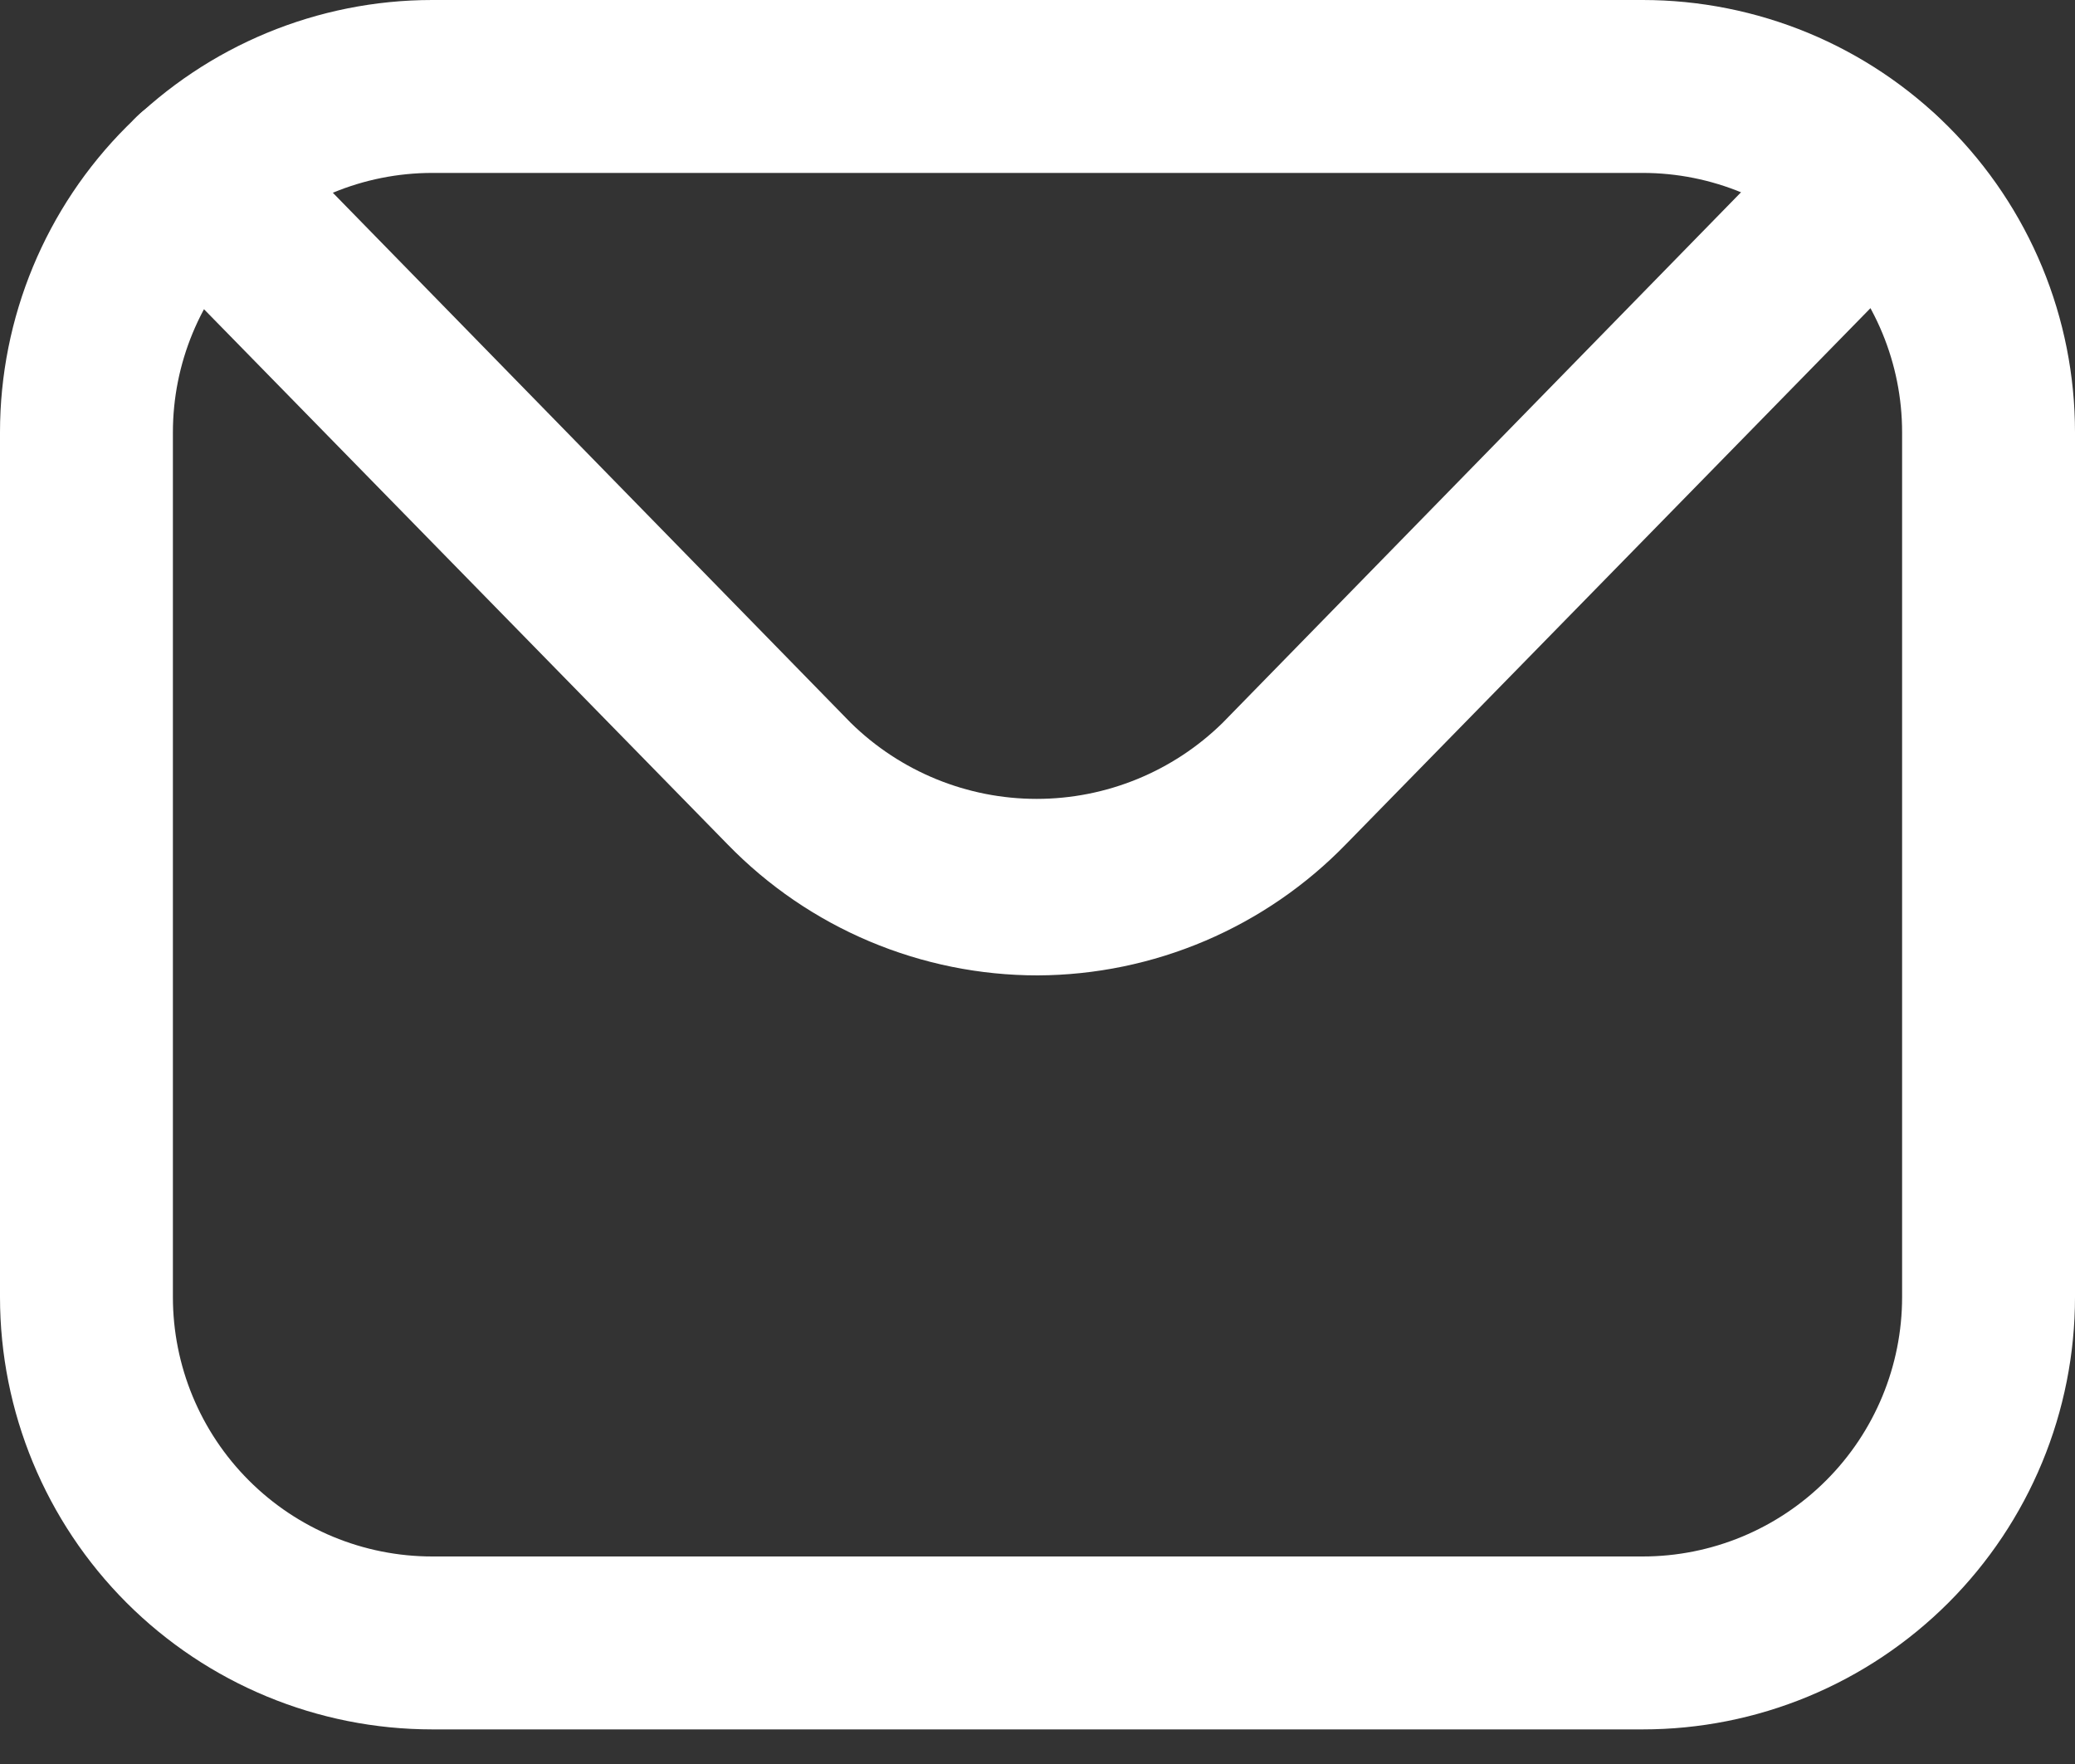
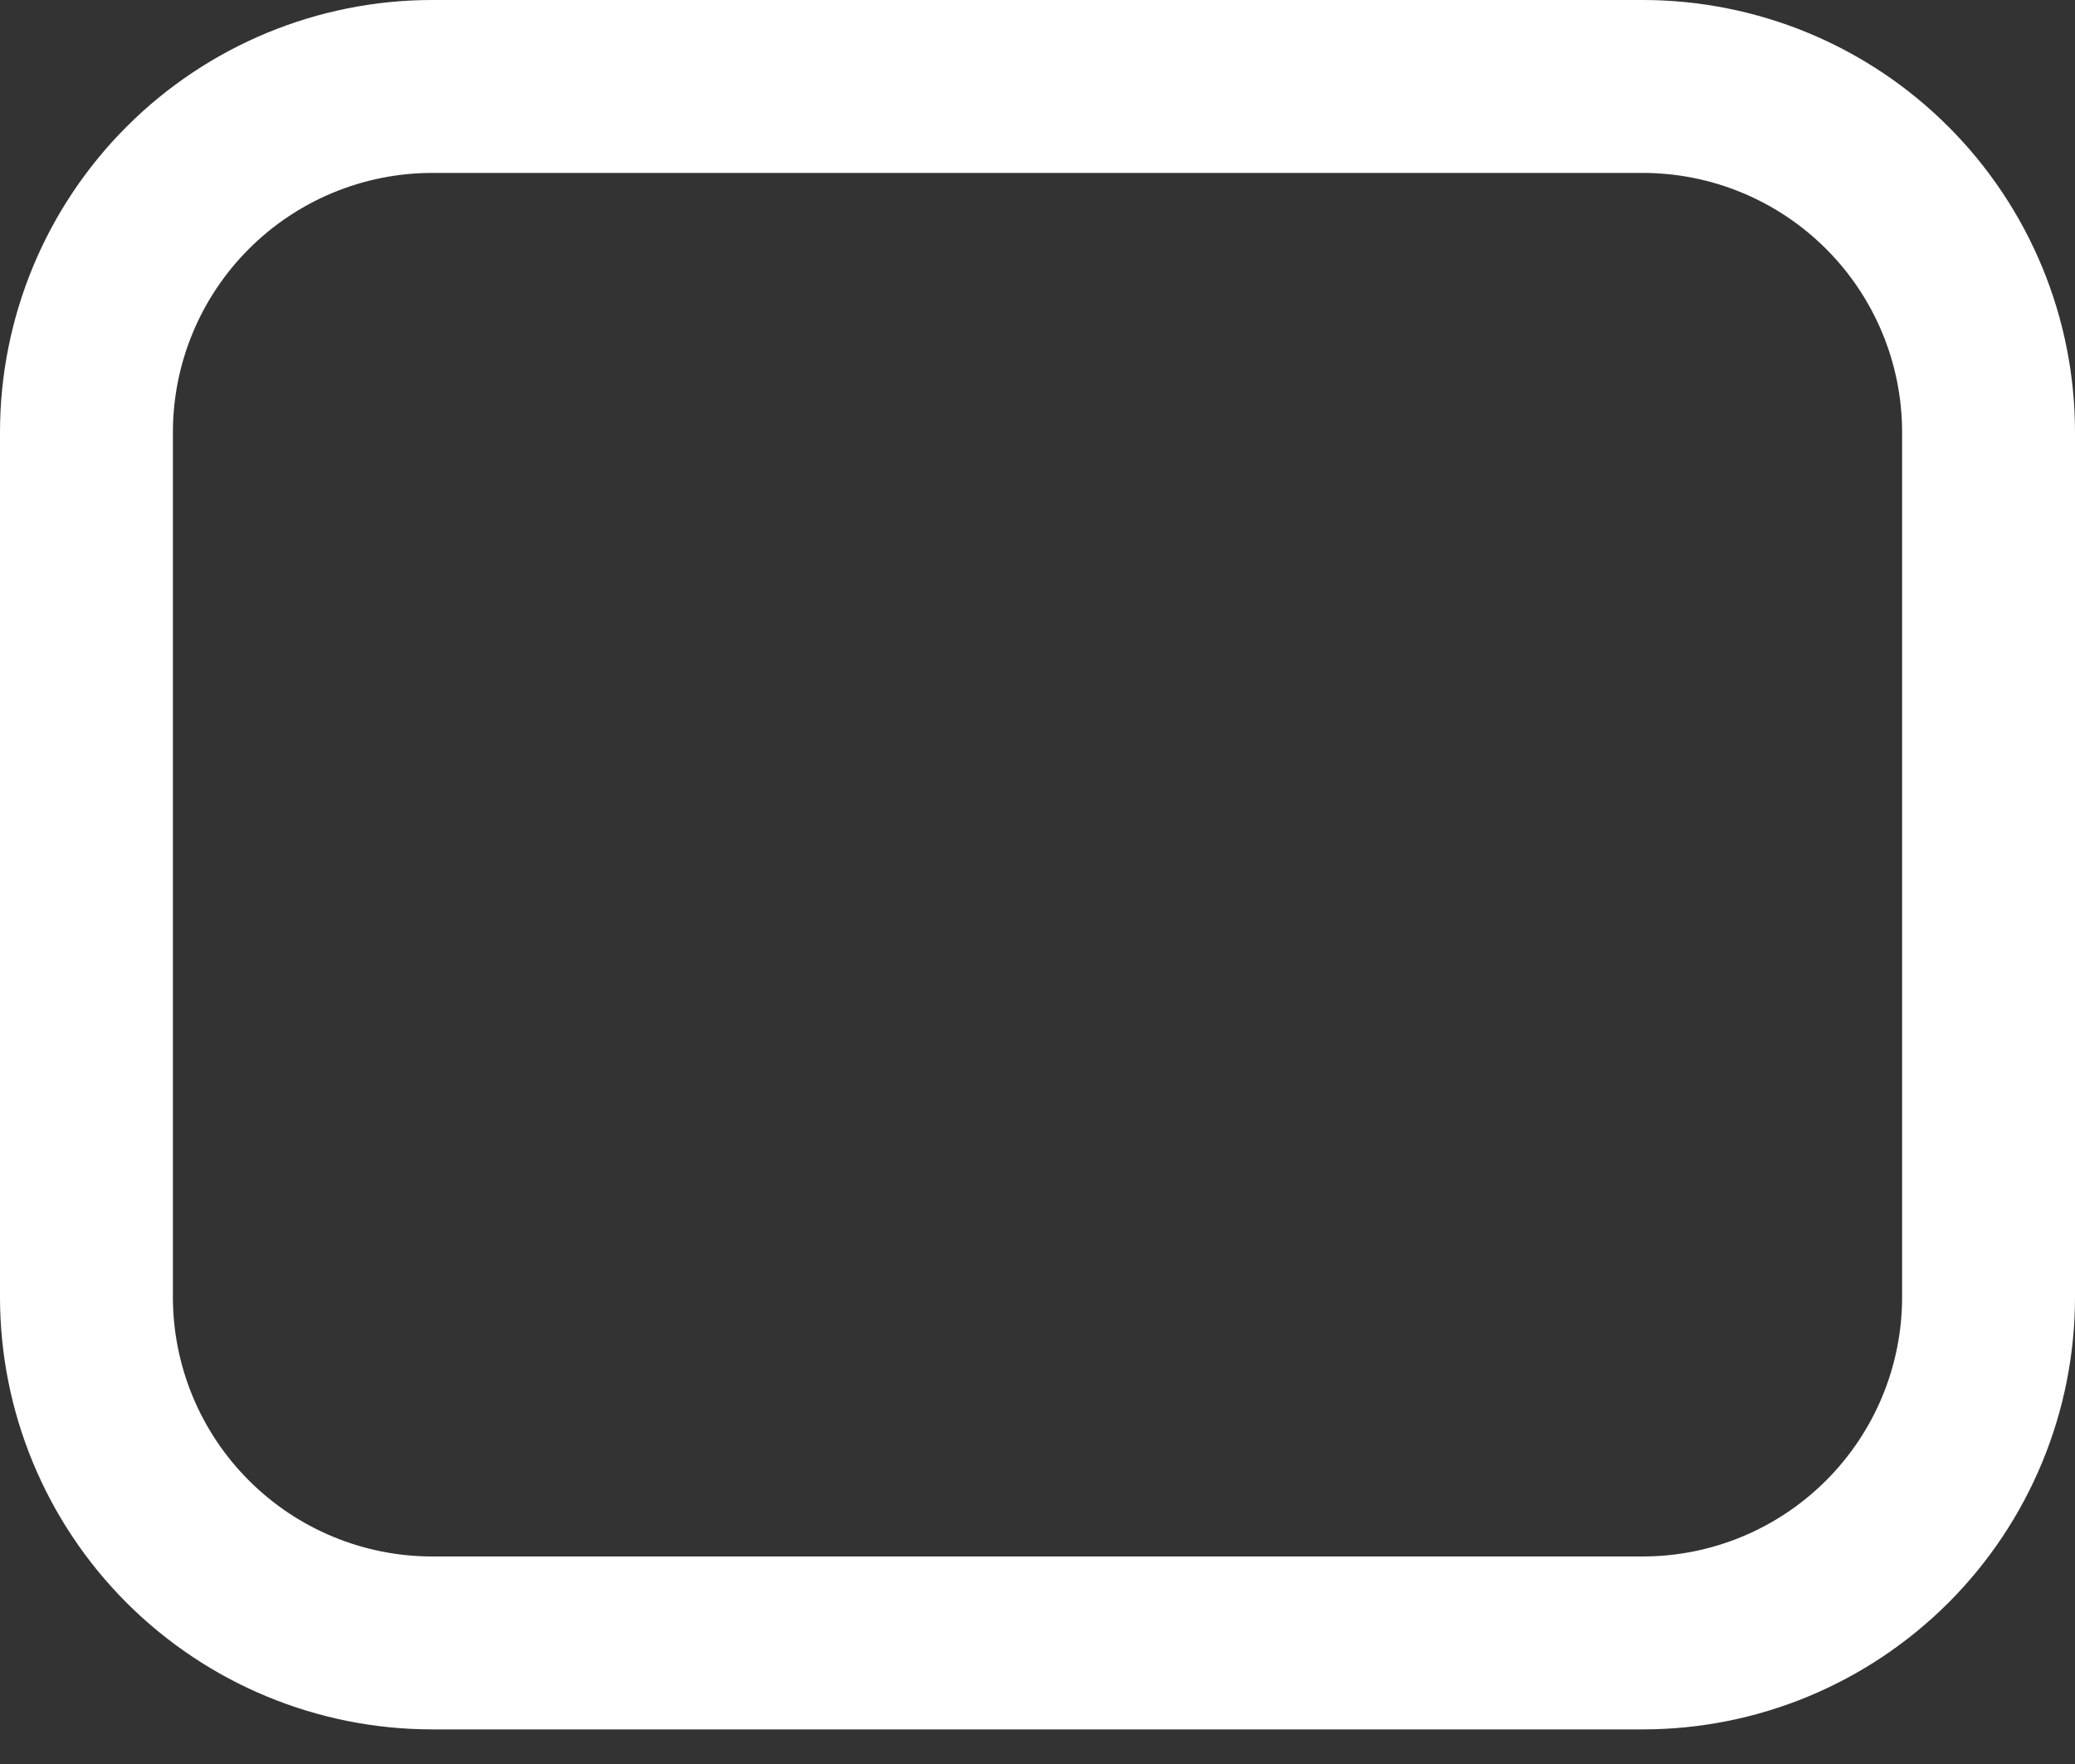
<svg xmlns="http://www.w3.org/2000/svg" width="40" height="34" viewBox="0 0 40 34" fill="none">
  <rect x="0" y="0" width="40" height="34" fill="#333333" stroke="none" />
  <path d="M31.667 33.333H8.333C6.123 33.333 4.004 32.455 2.441 30.893C0.878 29.33 0 27.21 0 25L0 8.333C0 6.123 0.878 4.004 2.441 2.441C4.004 0.878 6.123 0 8.333 0H31.667C32.761 0 33.845 0.216 34.856 0.634C35.867 1.053 36.785 1.667 37.559 2.441C38.333 3.215 38.947 4.133 39.366 5.144C39.785 6.155 40 7.239 40 8.333V25C40 26.094 39.785 27.178 39.366 28.189C38.947 29.2 38.333 30.119 37.559 30.893C36.785 31.666 35.867 32.28 34.856 32.699C33.845 33.118 32.761 33.333 31.667 33.333ZM8.333 3.333C7.007 3.333 5.735 3.86 4.798 4.798C3.86 5.735 3.333 7.007 3.333 8.333V25C3.333 26.326 3.86 27.598 4.798 28.535C5.735 29.473 7.007 30 8.333 30H31.667C32.993 30 34.264 29.473 35.202 28.535C36.14 27.598 36.667 26.326 36.667 25V8.333C36.667 7.007 36.14 5.735 35.202 4.798C34.264 3.86 32.993 3.333 31.667 3.333H8.333Z" fill="white" />
-   <path d="M20.001 18.8C18.889 18.8 17.788 18.577 16.763 18.145C15.738 17.713 14.811 17.08 14.034 16.283L2.618 4.617C2.306 4.301 2.133 3.874 2.136 3.43C2.139 2.986 2.318 2.562 2.634 2.25C2.95 1.938 3.377 1.765 3.821 1.768C4.265 1.771 4.689 1.951 5.001 2.267L16.401 13.933C17.358 14.872 18.644 15.398 19.984 15.398C21.324 15.398 22.611 14.872 23.568 13.933L34.968 2.267C35.121 2.109 35.304 1.983 35.505 1.896C35.707 1.809 35.924 1.763 36.144 1.76C36.364 1.757 36.582 1.797 36.786 1.878C36.99 1.959 37.177 2.08 37.334 2.233C37.492 2.386 37.618 2.569 37.705 2.771C37.792 2.973 37.838 3.19 37.841 3.41C37.844 3.629 37.804 3.848 37.723 4.052C37.642 4.256 37.521 4.442 37.368 4.6L25.951 16.267C25.178 17.064 24.253 17.699 23.232 18.134C22.21 18.569 21.111 18.796 20.001 18.8Z" fill="white" />
</svg>